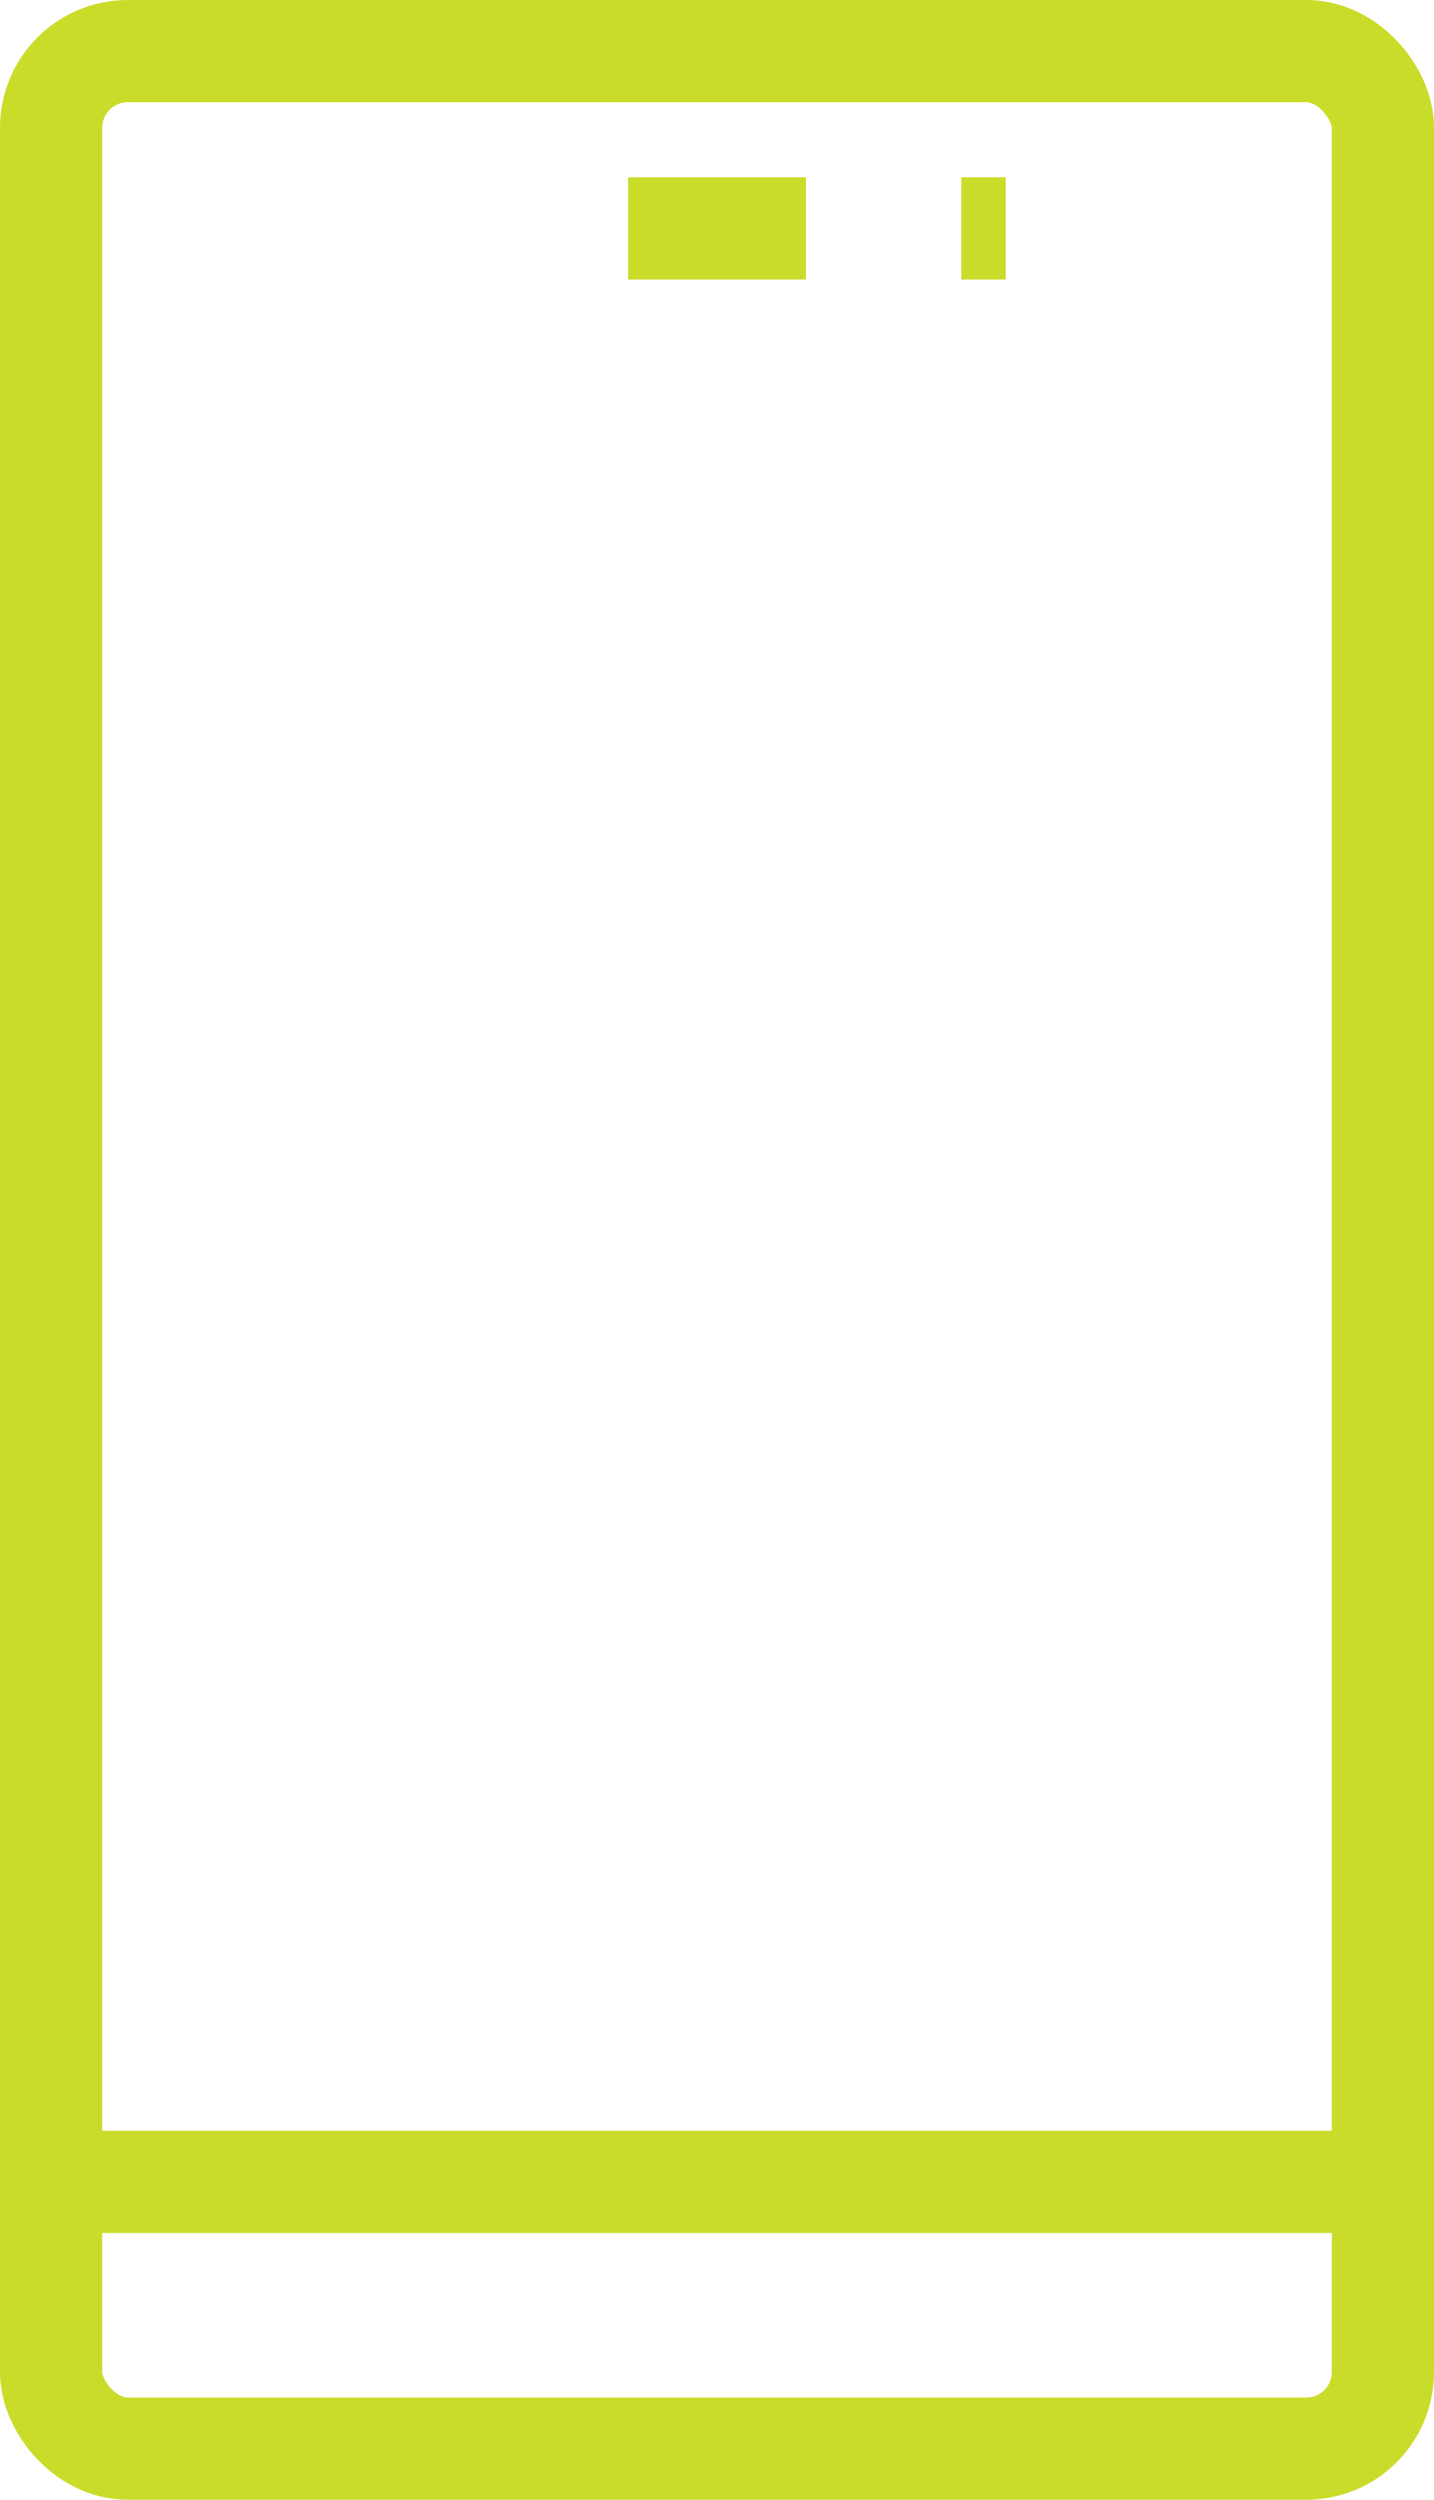
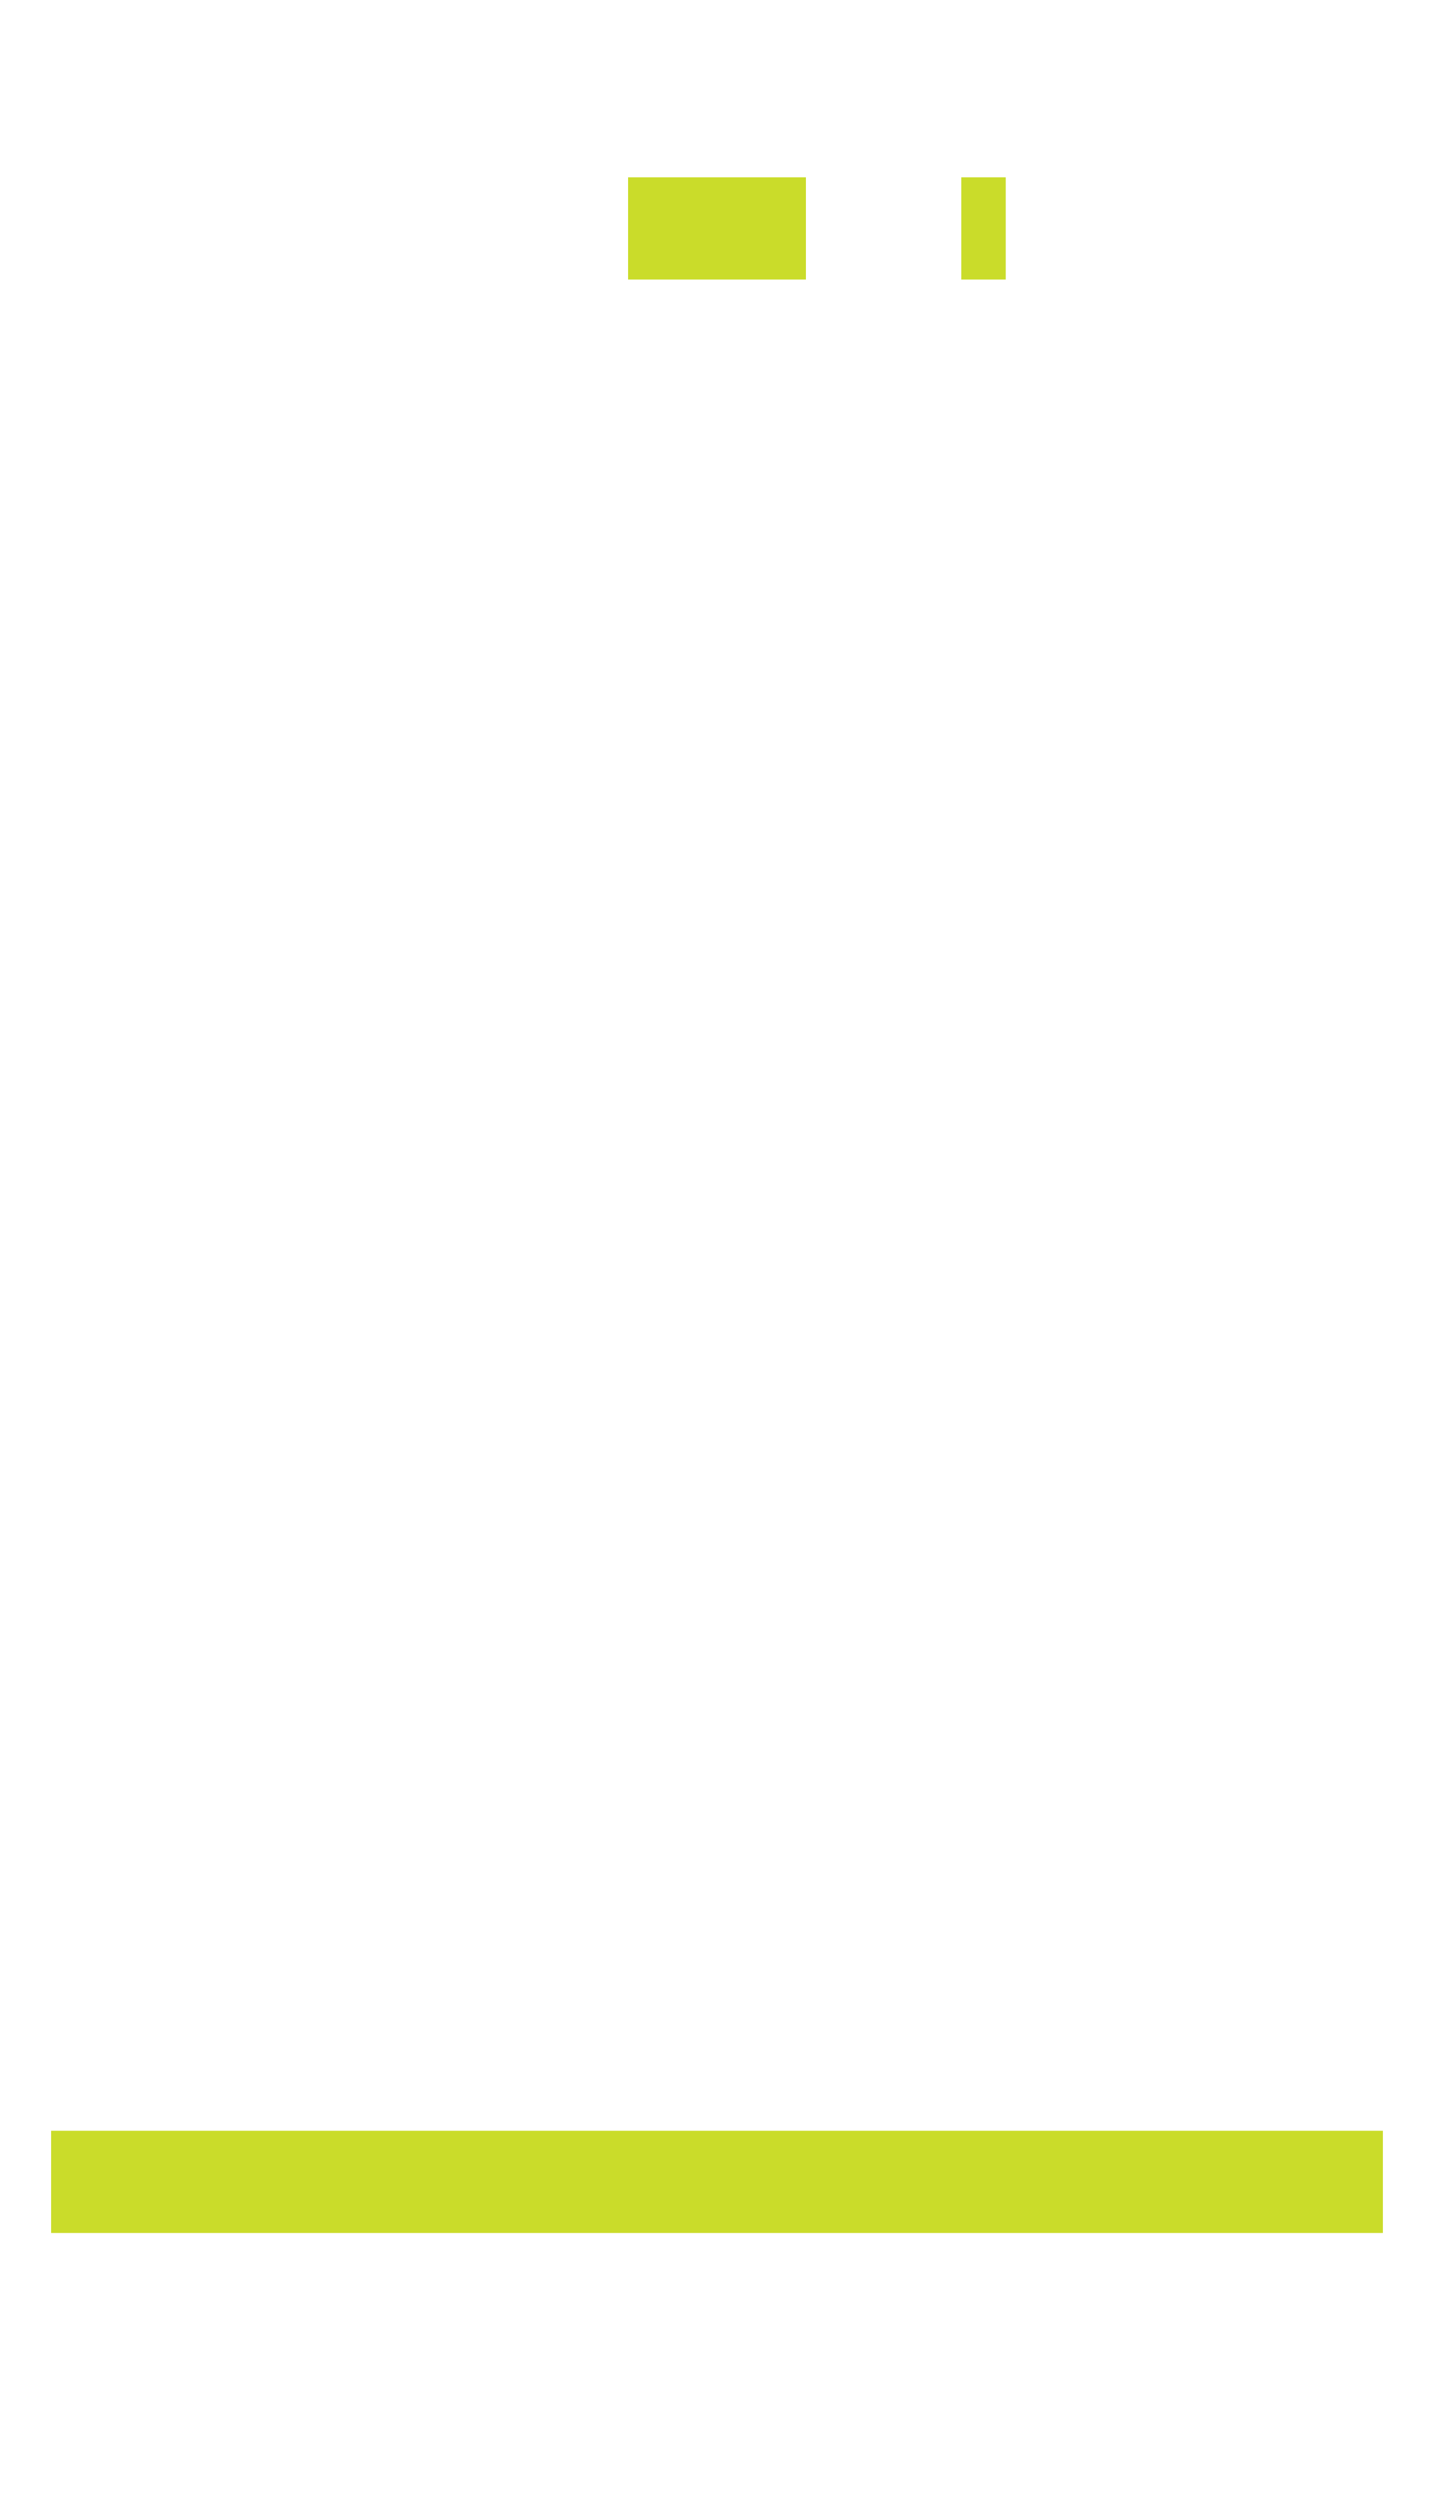
<svg xmlns="http://www.w3.org/2000/svg" id="Stroke_icons" data-name="Stroke icons" width="28.06" height="48.91" viewBox="0 0 28.06 48.91">
-   <rect x="1" y="1" width="26.06" height="46.91" rx="1.5" ry="1.5" style="fill: none; stroke: #cadc2a; stroke-linejoin: round; stroke-width: 2px;" />
  <line x1="12.29" y1="4.47" x2="15.77" y2="4.47" style="fill: none; stroke: #cadc2a; stroke-linejoin: round; stroke-width: 2px;" />
  <line x1="18.81" y1="4.47" x2="19.68" y2="4.47" style="fill: none; stroke: #cadc2a; stroke-linejoin: round; stroke-width: 2px;" />
  <line x1="27.06" y1="42.69" x2="1" y2="42.69" style="fill: none; stroke: #cadc2a; stroke-linejoin: round; stroke-width: 2px;" />
</svg>